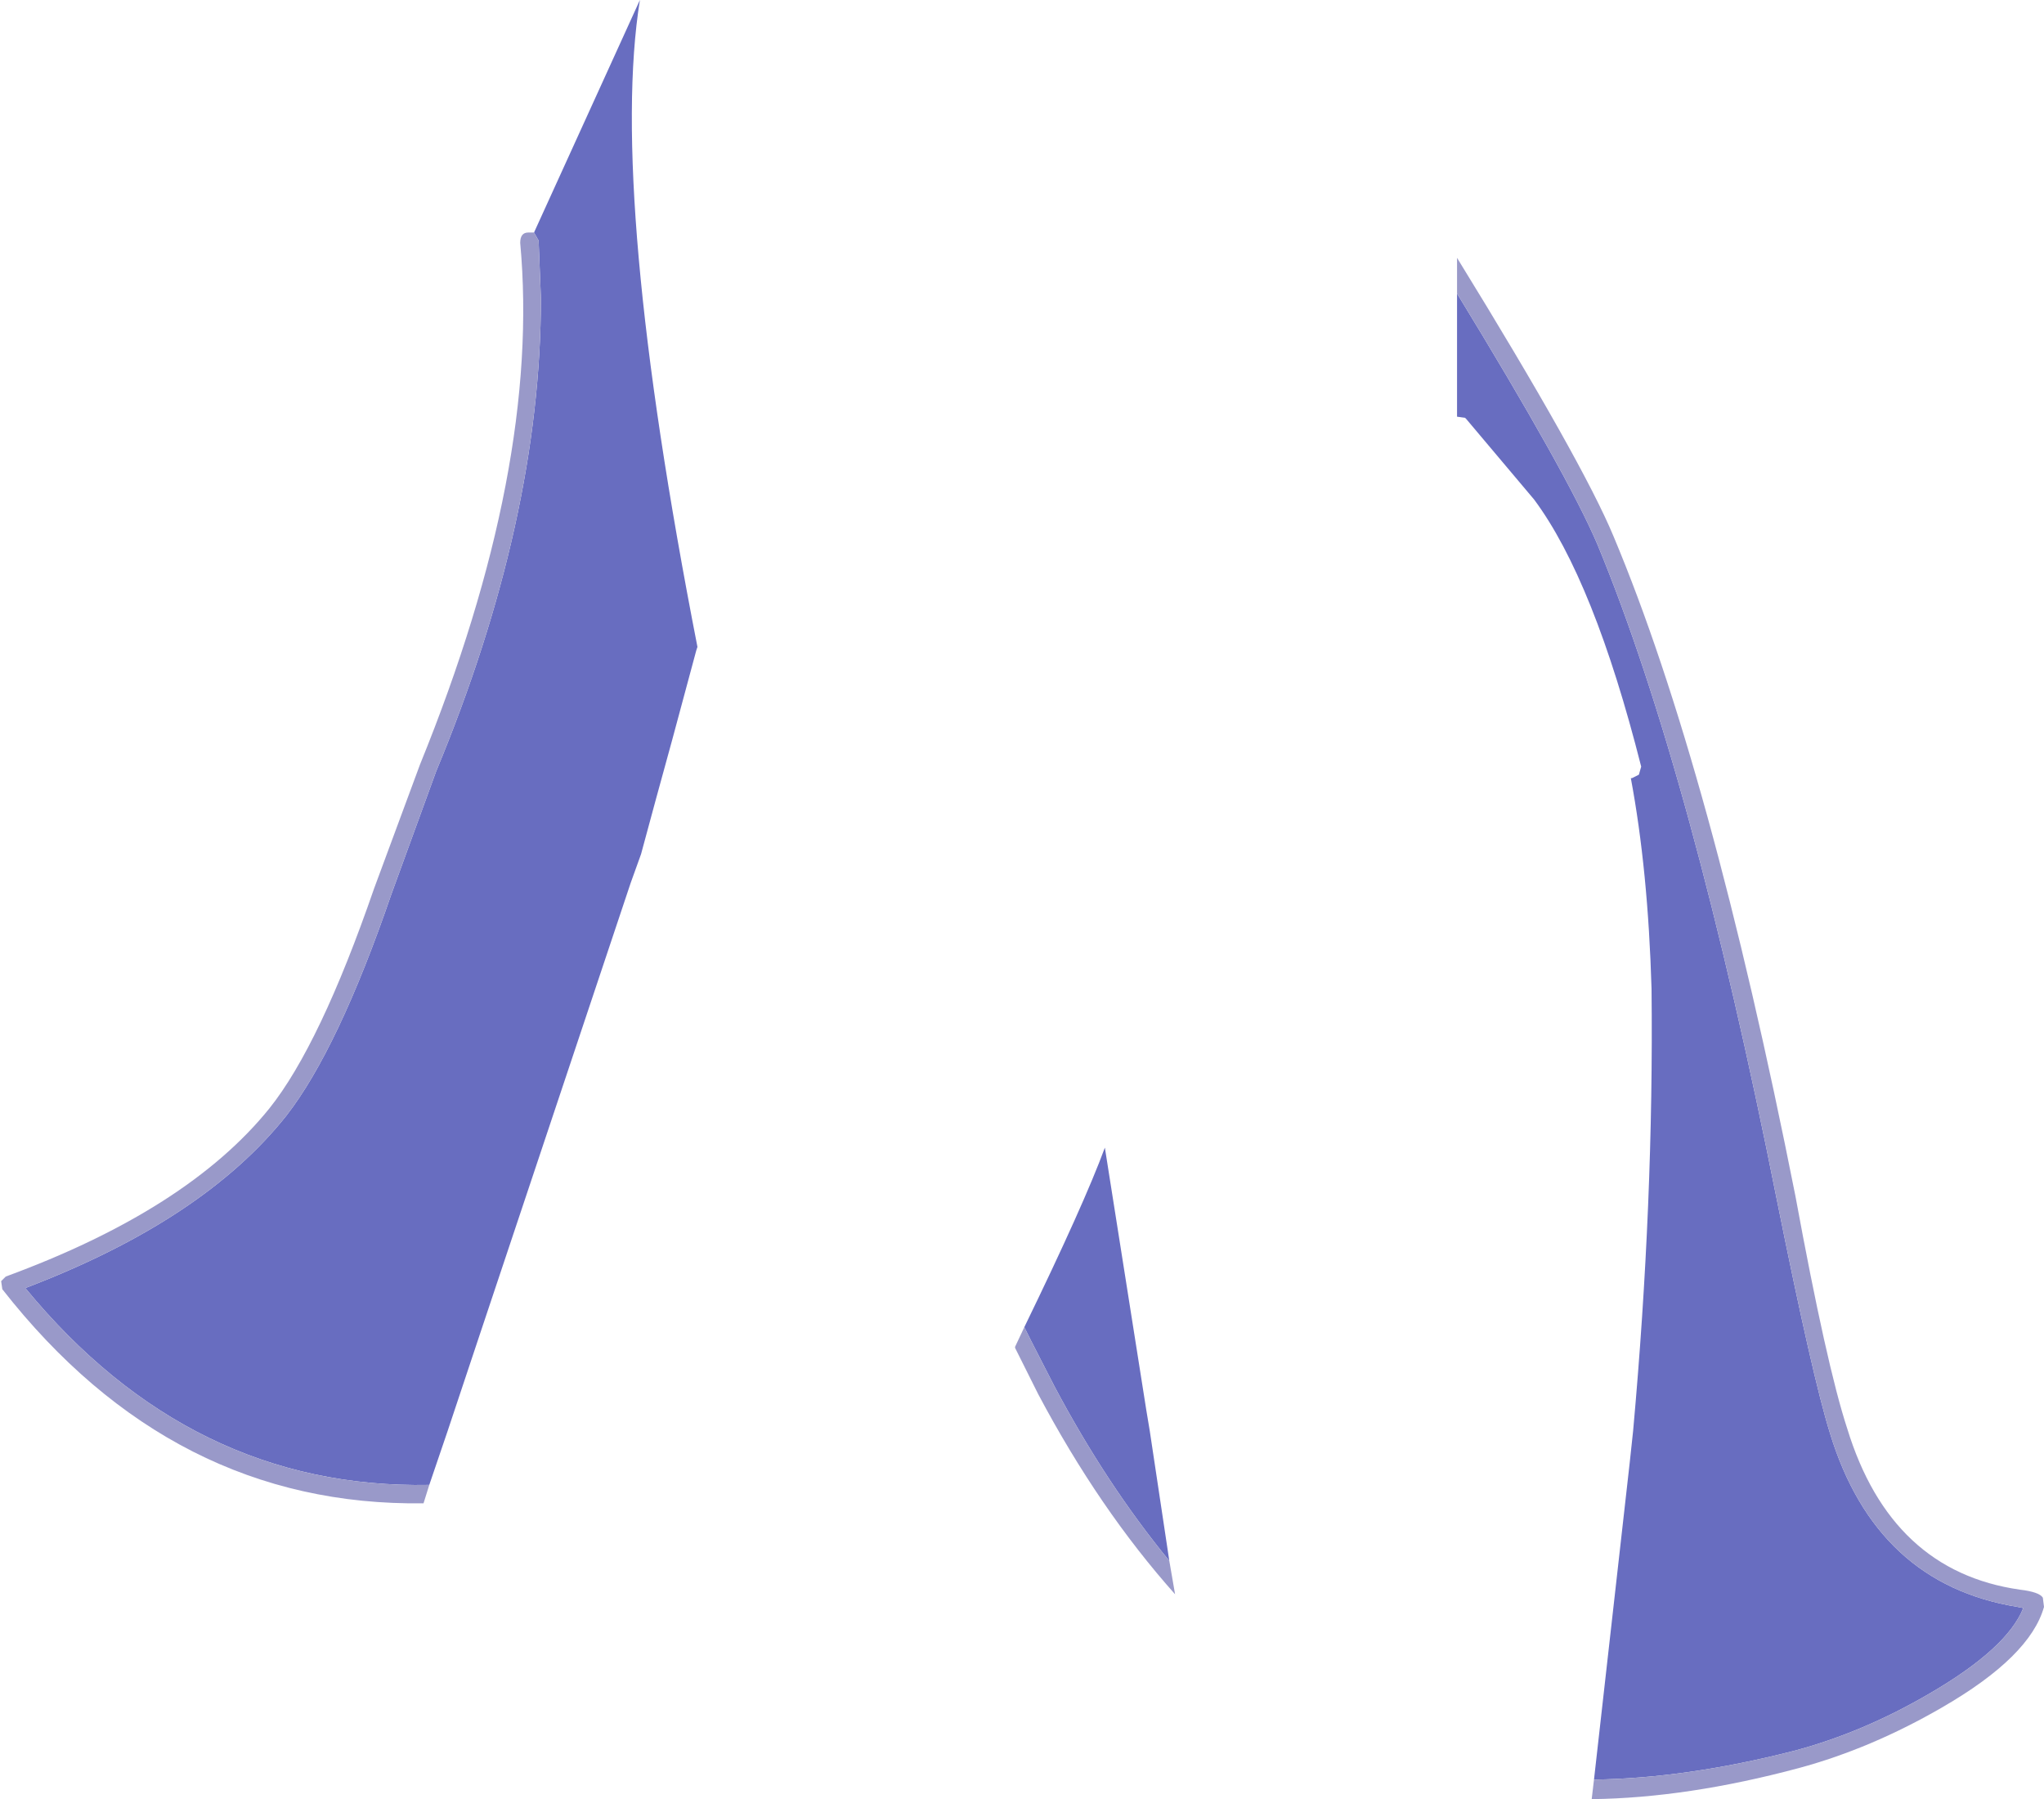
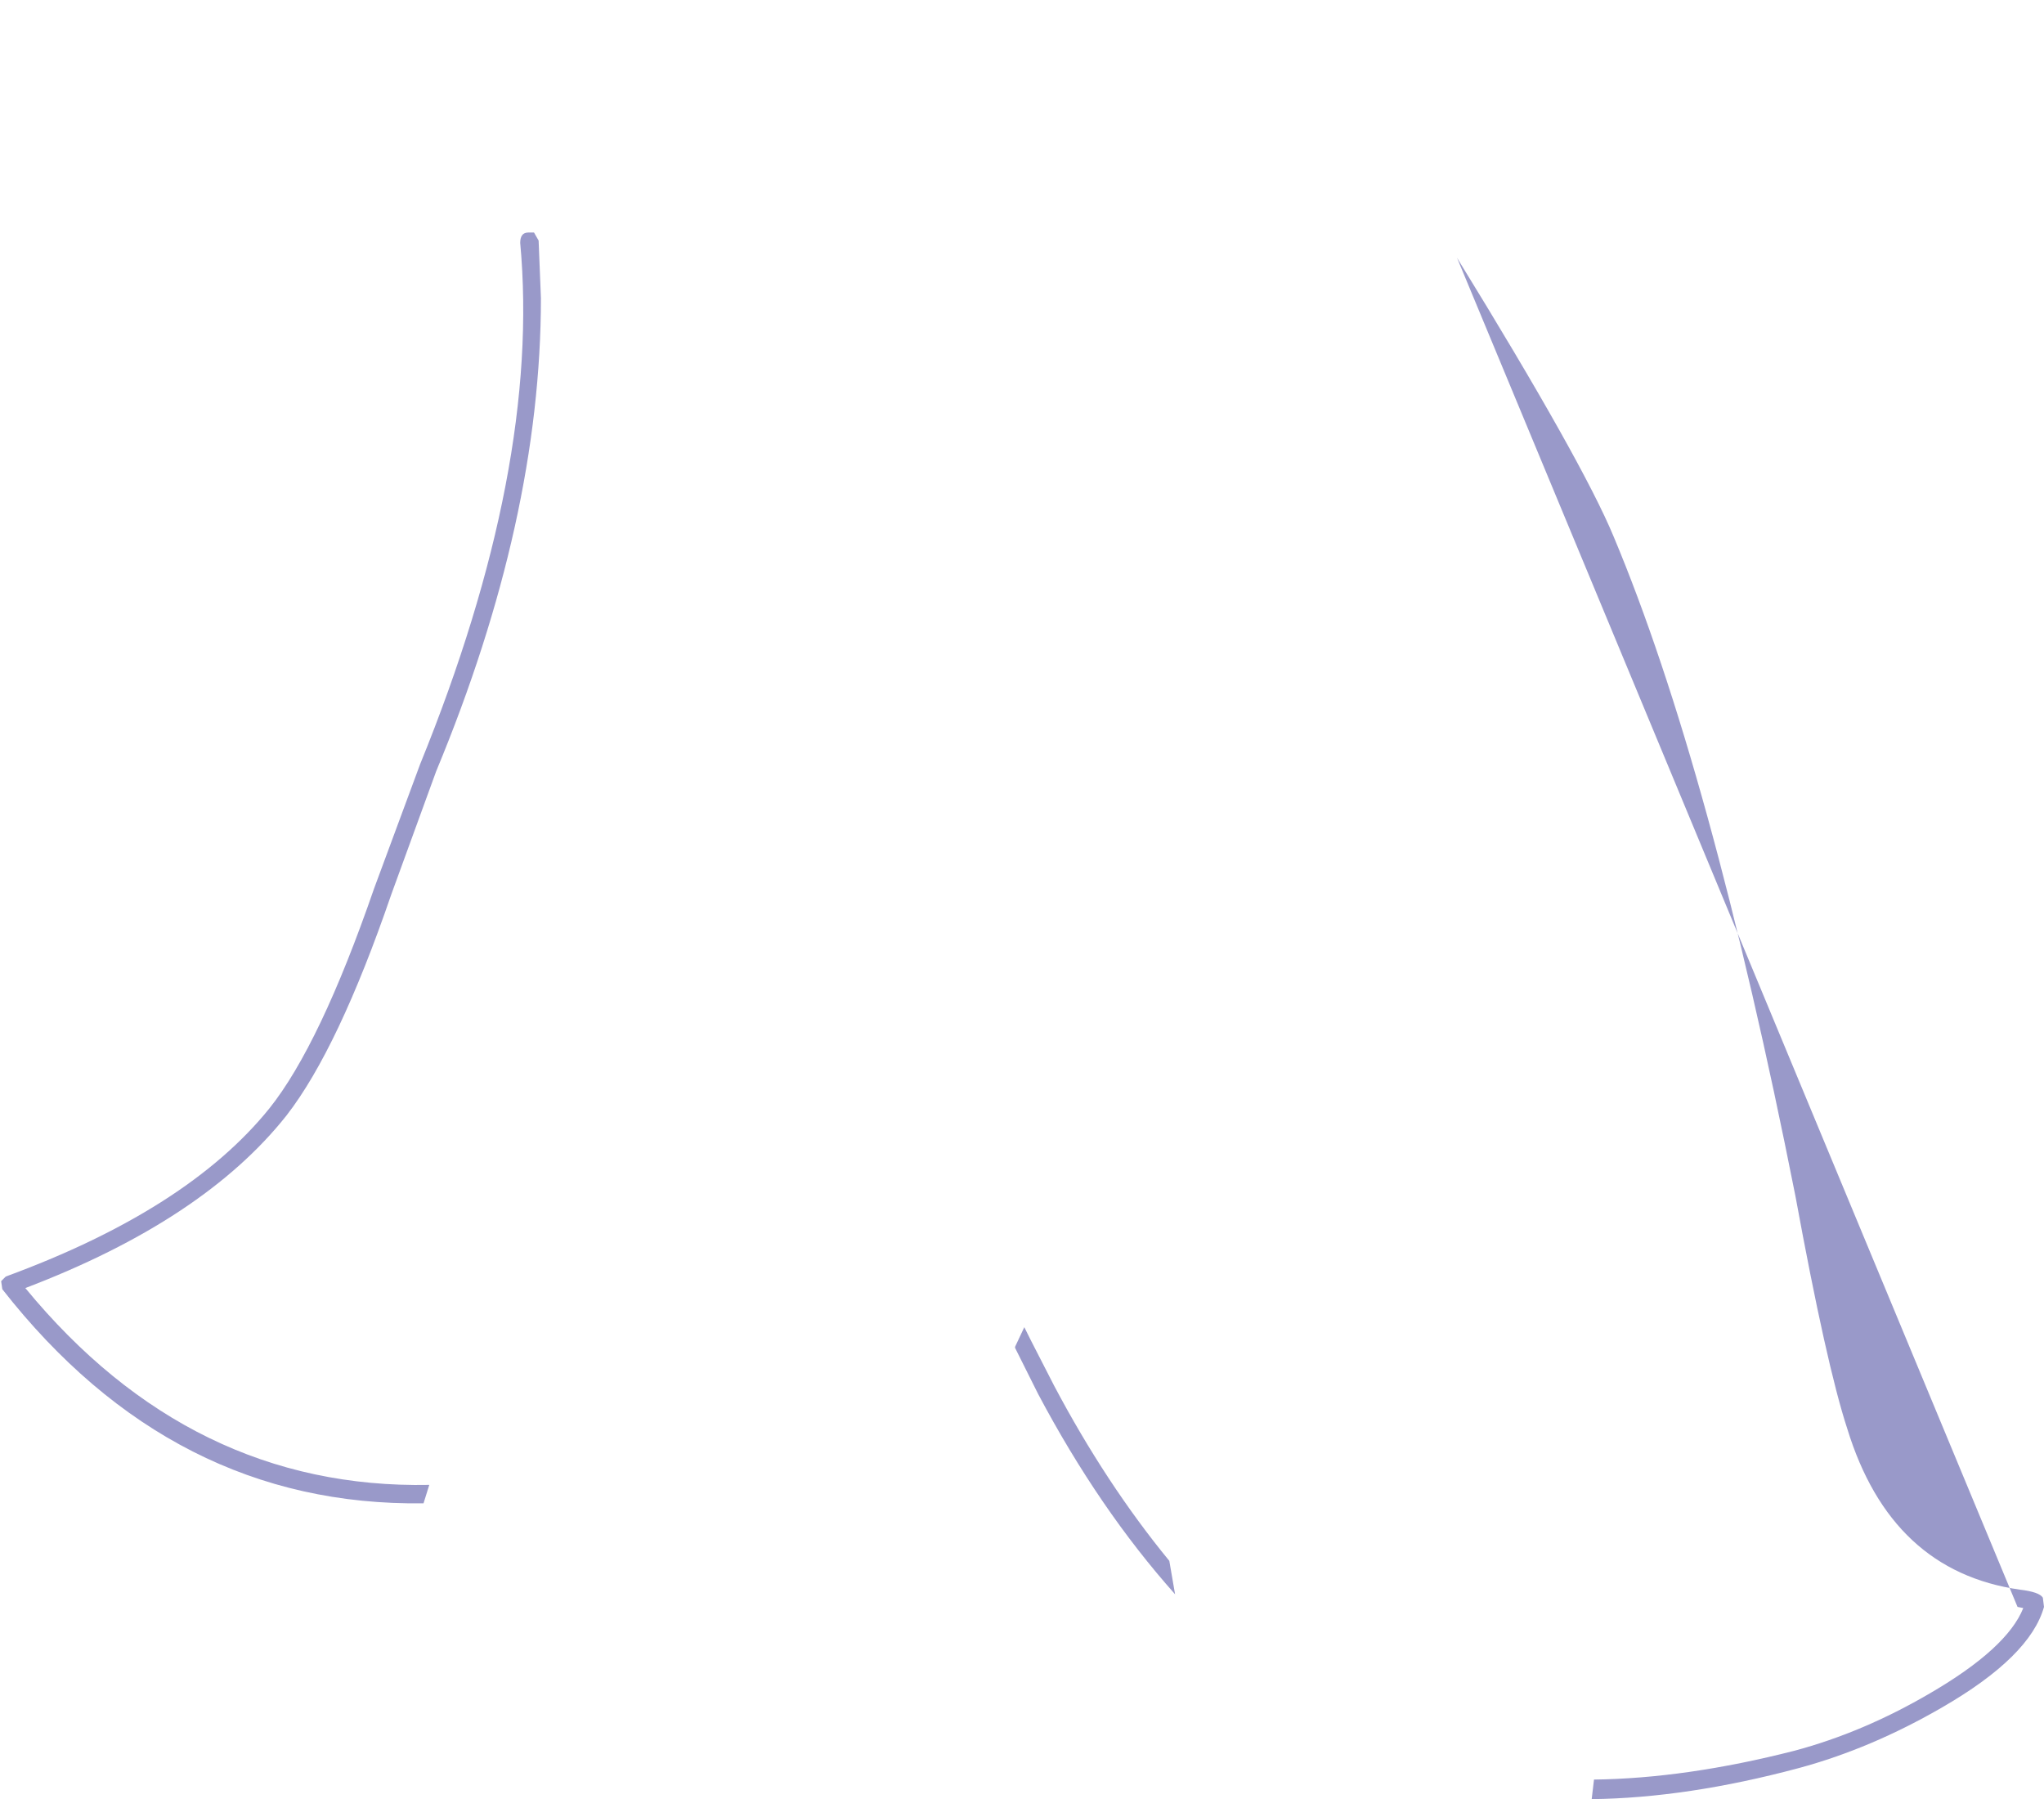
<svg xmlns="http://www.w3.org/2000/svg" height="78.15px" width="88.8px">
  <g transform="matrix(1.0, 0.0, 0.0, 1.0, 47.45, 27.0)">
-     <path d="M21.8 50.3 L23.35 36.55 23.5 35.15 Q24.4 25.2 24.3 15.95 24.15 10.8 23.4 6.8 L23.45 6.8 23.75 6.65 23.85 6.3 Q21.8 -1.8 19.2 -5.3 L16.25 -8.8 16.2 -8.85 15.85 -8.9 15.85 -14.25 Q20.65 -6.4 21.95 -3.35 26.05 6.55 29.75 25.15 31.3 32.85 32.05 35.25 34.05 41.8 40.2 42.8 L40.45 42.85 Q39.75 44.6 36.4 46.55 33.5 48.25 30.5 49.05 25.8 50.25 21.8 50.3 M3.35 40.8 Q0.6 37.45 -1.65 33.2 L-2.65 31.25 -2.95 30.65 Q-0.35 25.3 0.55 22.85 L2.35 34.25 2.5 35.15 3.35 40.8 M-28.8 37.5 Q-39.15 37.7 -46.35 28.95 -38.6 26.0 -35.0 21.45 -32.75 18.55 -30.45 11.85 L-28.5 6.5 Q-23.95 -4.45 -23.95 -14.05 L-24.05 -16.55 -24.25 -16.9 -19.65 -27.0 Q-21.0 -18.6 -17.15 1.1 L-17.2 1.25 -18.25 5.15 -18.95 7.7 -19.6 10.1 -20.05 11.35 -26.6 30.95 -28.0 35.15 -28.8 37.5" fill="#686dc0" fill-rule="evenodd" stroke="none" />
-     <path d="M21.8 50.3 Q25.8 50.25 30.5 49.05 33.5 48.25 36.4 46.55 39.75 44.6 40.45 42.85 L40.2 42.8 Q34.05 41.8 32.05 35.25 31.3 32.85 29.75 25.15 26.05 6.55 21.95 -3.35 20.65 -6.4 15.85 -14.25 L15.85 -15.8 Q21.3 -6.95 22.65 -3.7 26.85 6.3 30.55 24.95 31.9 32.3 32.8 35.05 34.7 41.25 40.3 42.05 41.15 42.15 41.3 42.4 L41.35 42.8 Q40.75 44.95 36.95 47.15 33.85 48.95 30.7 49.8 25.85 51.1 21.7 51.15 L21.8 50.3 M-2.95 30.65 L-2.65 31.25 -1.65 33.2 Q0.6 37.45 3.35 40.8 L3.6 42.25 Q0.3 38.55 -2.35 33.55 L-3.35 31.55 -3.35 31.5 -2.95 30.65 M-24.25 -16.9 L-24.05 -16.55 -23.95 -14.05 Q-23.95 -4.45 -28.5 6.5 L-30.45 11.85 Q-32.75 18.55 -35.0 21.45 -38.6 26.0 -46.35 28.95 -39.15 37.7 -28.8 37.5 L-29.05 38.3 Q-39.95 38.45 -47.35 29.0 L-47.4 28.65 -47.2 28.45 Q-39.3 25.55 -35.75 21.15 -33.55 18.4 -31.2 11.6 L-29.2 6.2 Q-23.95 -6.7 -24.85 -16.45 -24.85 -16.9 -24.5 -16.9 L-24.25 -16.9" fill="#9999c9" fill-rule="evenodd" stroke="none" />
+     <path d="M21.8 50.3 Q25.8 50.25 30.5 49.05 33.5 48.25 36.4 46.55 39.75 44.6 40.45 42.85 L40.2 42.8 L15.85 -15.8 Q21.3 -6.95 22.65 -3.7 26.85 6.3 30.55 24.95 31.9 32.3 32.8 35.05 34.7 41.25 40.3 42.05 41.15 42.15 41.3 42.4 L41.35 42.8 Q40.75 44.95 36.95 47.15 33.85 48.95 30.7 49.8 25.85 51.1 21.7 51.15 L21.8 50.3 M-2.95 30.65 L-2.65 31.25 -1.65 33.2 Q0.6 37.45 3.35 40.8 L3.6 42.25 Q0.3 38.55 -2.35 33.55 L-3.35 31.55 -3.35 31.5 -2.95 30.65 M-24.25 -16.9 L-24.05 -16.55 -23.95 -14.05 Q-23.95 -4.45 -28.5 6.5 L-30.45 11.85 Q-32.75 18.55 -35.0 21.45 -38.6 26.0 -46.35 28.95 -39.15 37.7 -28.8 37.5 L-29.05 38.3 Q-39.95 38.45 -47.35 29.0 L-47.4 28.65 -47.2 28.45 Q-39.3 25.55 -35.75 21.15 -33.55 18.4 -31.2 11.6 L-29.2 6.2 Q-23.95 -6.7 -24.85 -16.45 -24.85 -16.9 -24.5 -16.9 L-24.25 -16.9" fill="#9999c9" fill-rule="evenodd" stroke="none" />
  </g>
</svg>